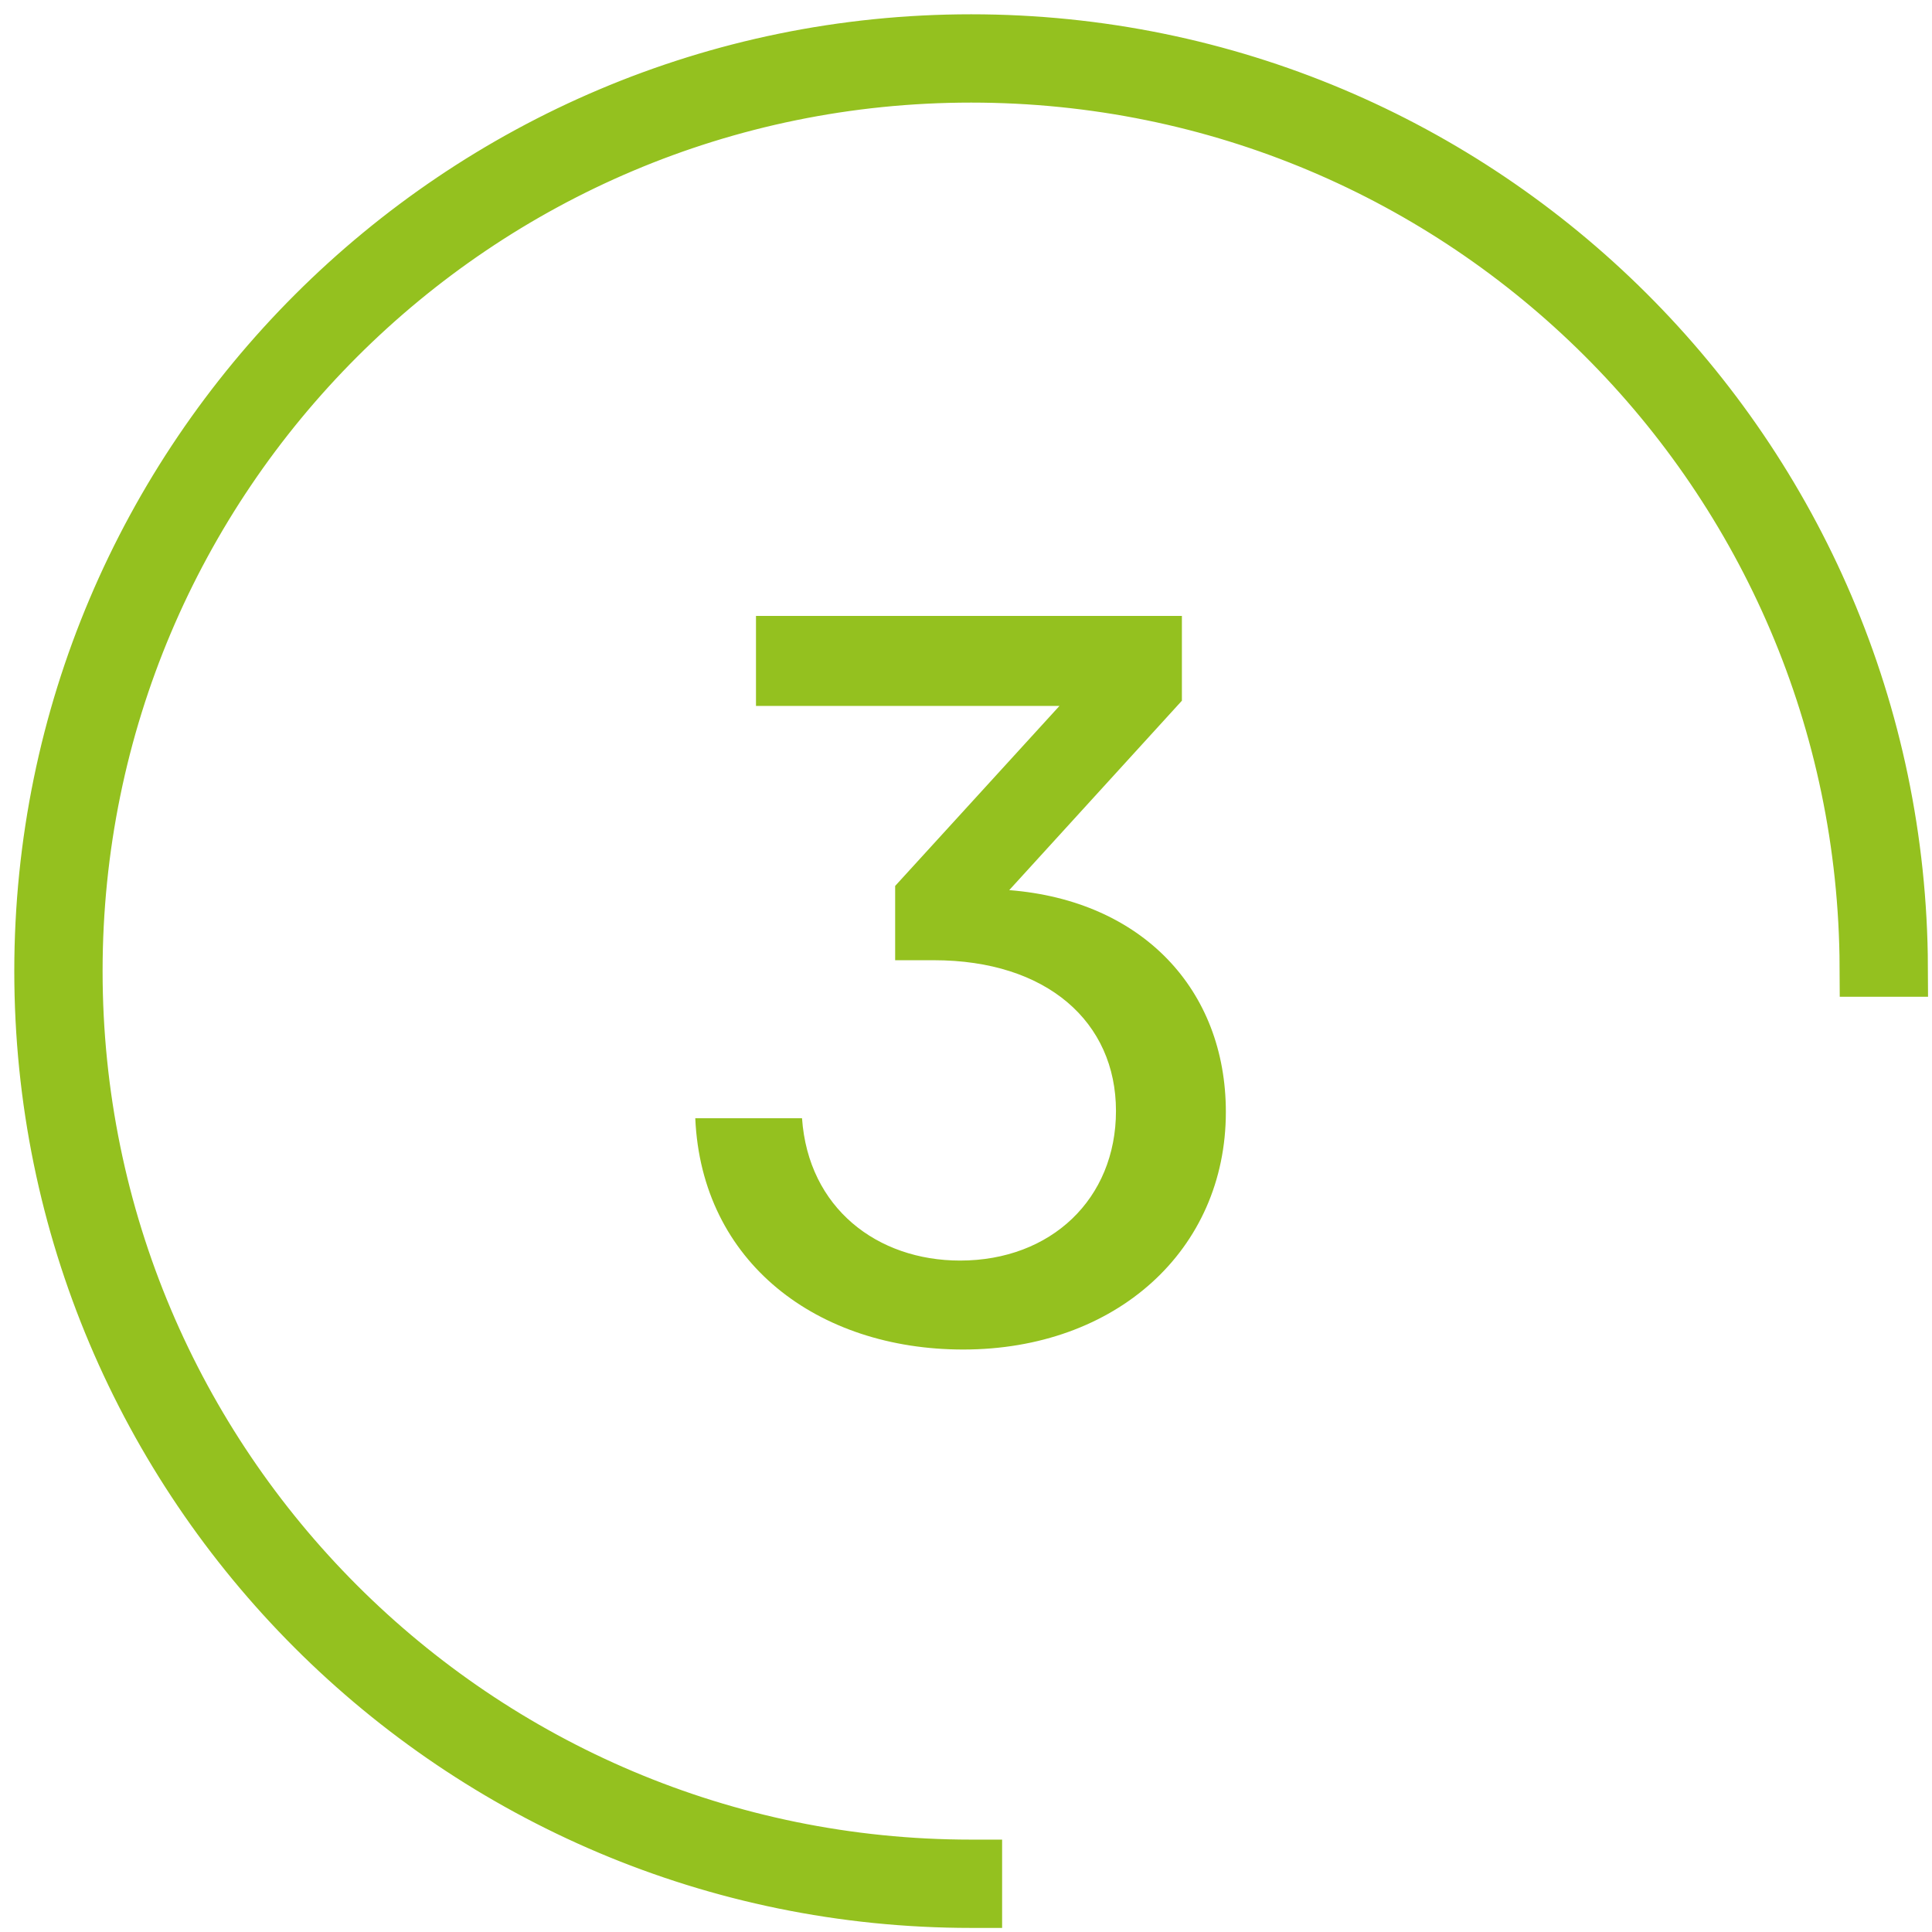
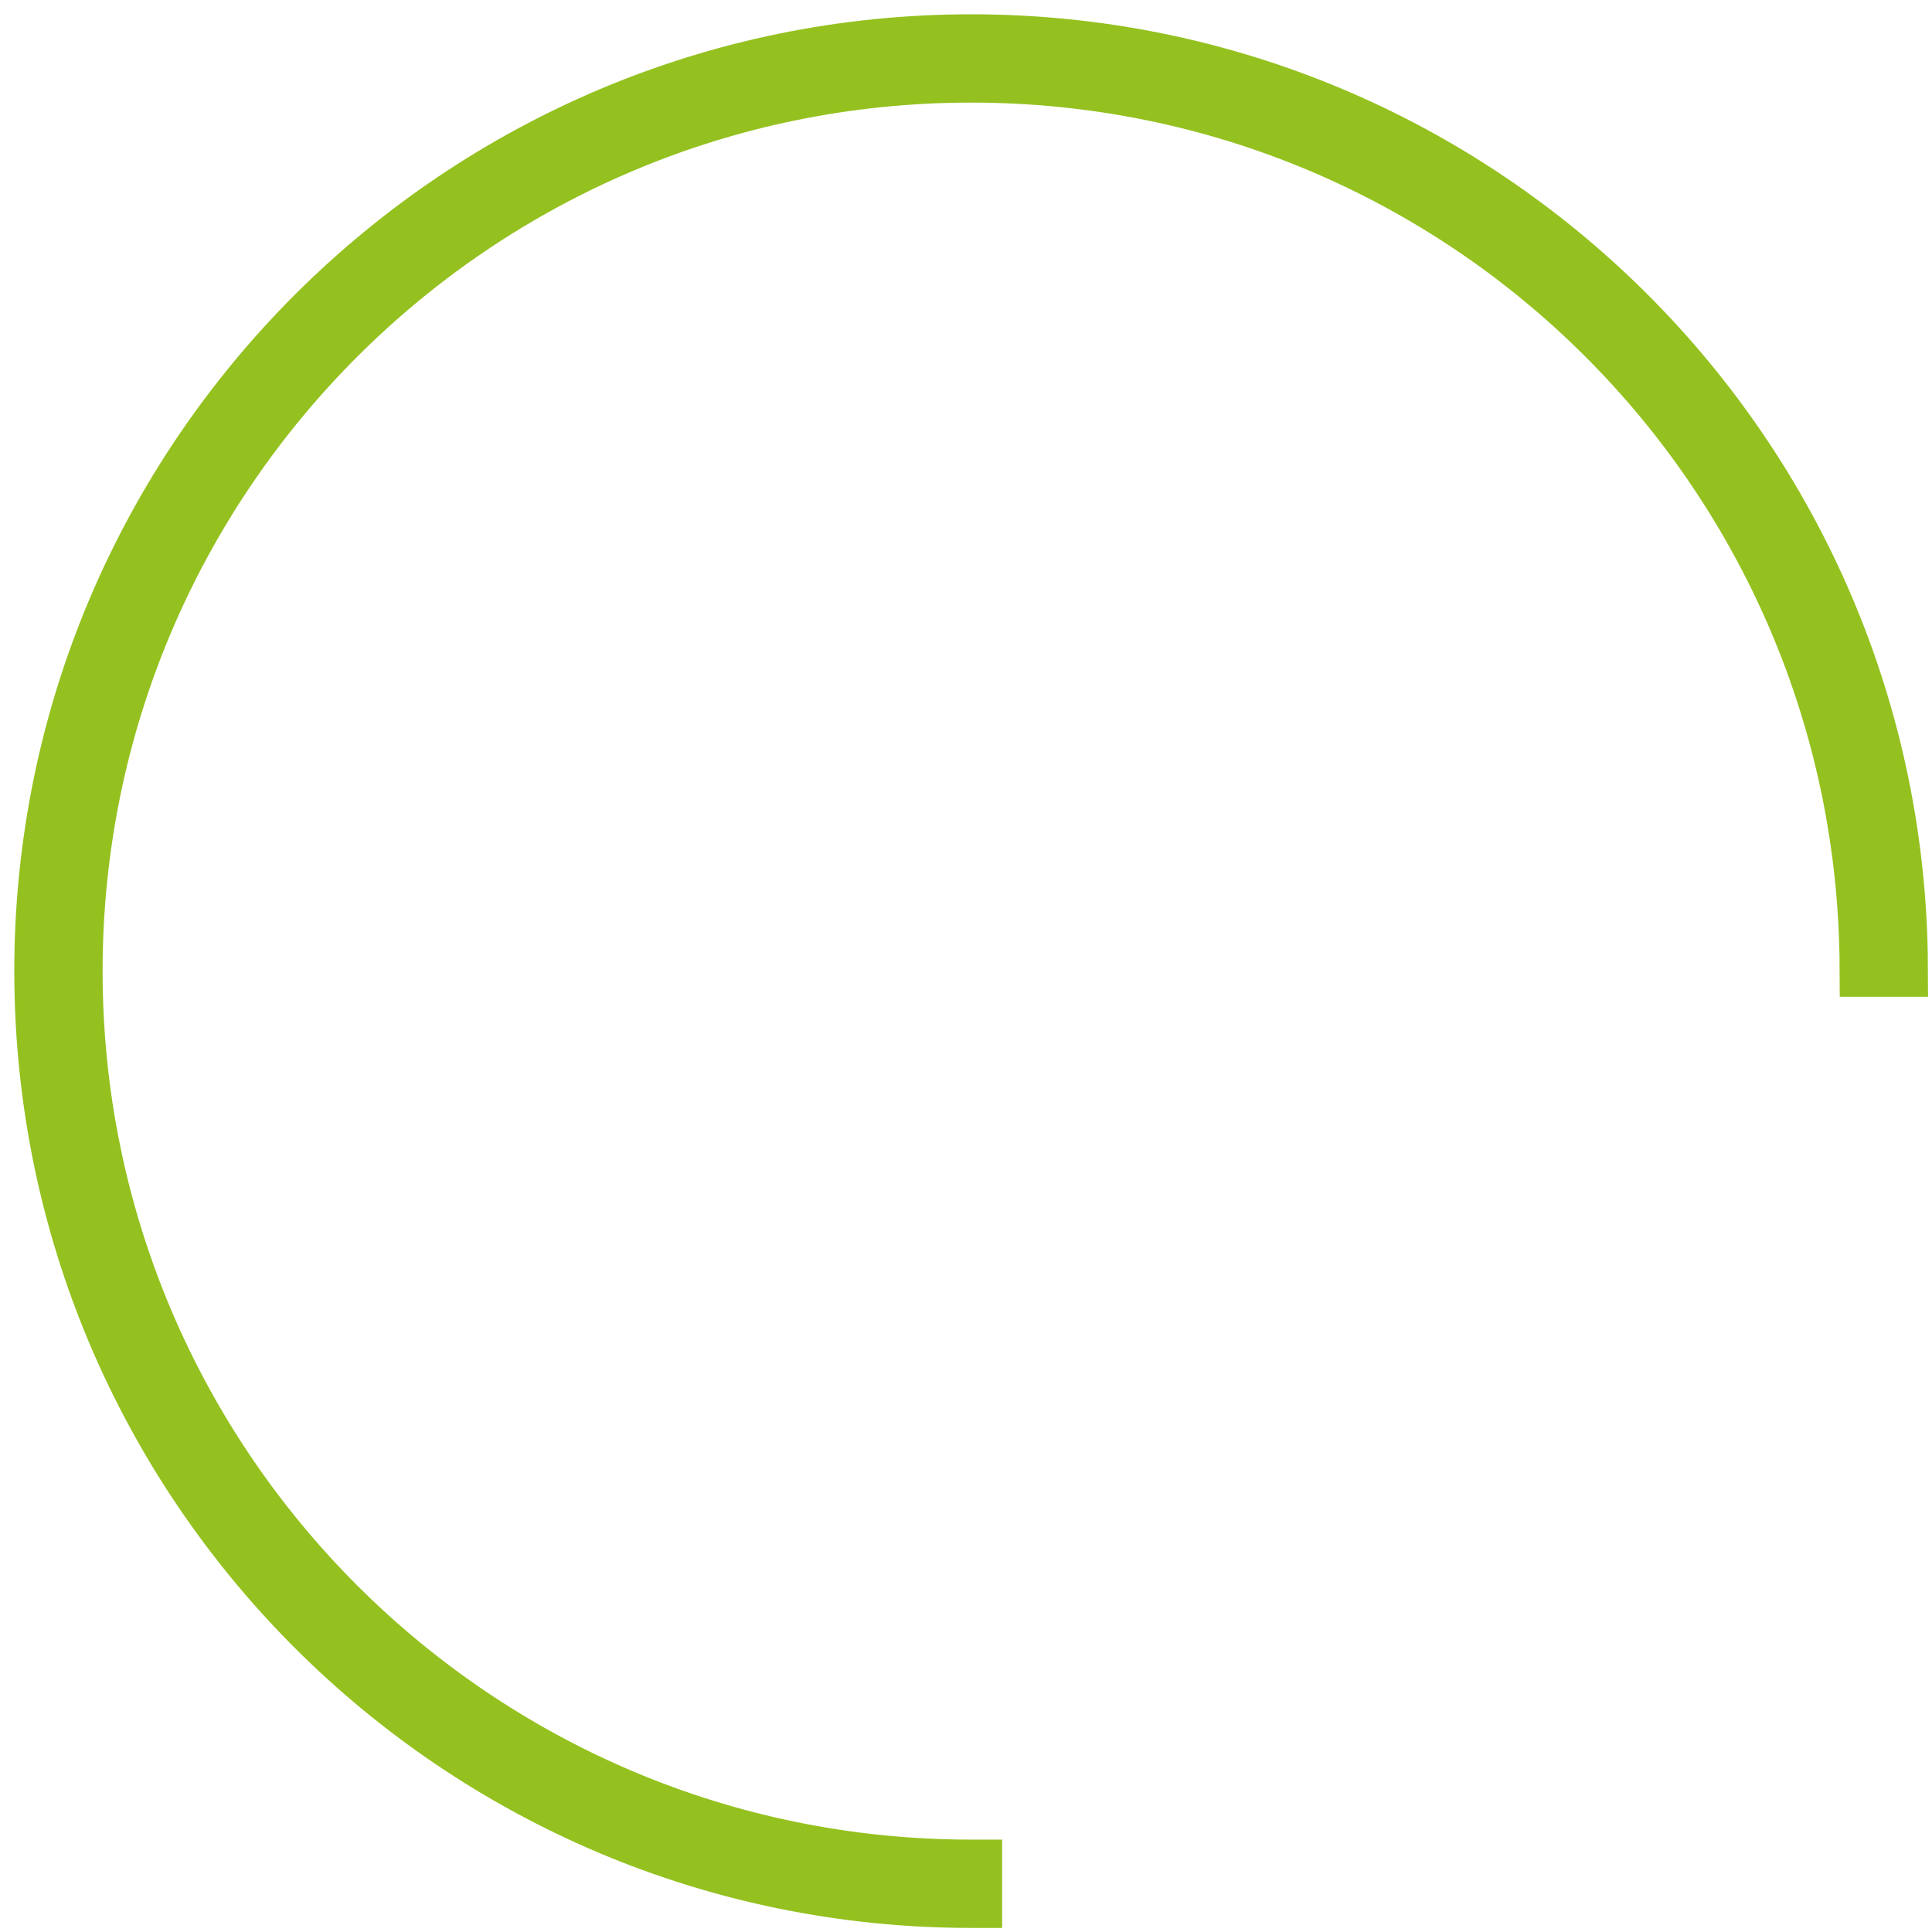
<svg xmlns="http://www.w3.org/2000/svg" width="88" height="88" viewBox="0 0 88 88" fill="none">
-   <path d="M45.969 40.544C52.023 41.02 55.836 45.072 55.836 50.649C55.836 56.941 50.831 61.469 43.872 61.469C37.246 61.469 31.955 57.513 31.669 50.935H36.531C36.817 55.034 39.963 57.417 43.729 57.417C47.876 57.417 50.831 54.605 50.831 50.601C50.831 46.55 47.685 43.737 42.537 43.737H40.773V40.353L48.257 32.154H34.434V28.055H53.834V31.916L45.969 40.544Z" fill="#94C11F" />
  <path fill-rule="evenodd" clip-rule="evenodd" d="M85.141 44.052H86.465C86.367 20.812 67.497 2 44.232 2C20.967 2 2 20.909 2 44.232C2 67.556 20.909 86.465 44.232 86.465C44.252 86.465 44.276 86.465 44.296 86.465V85.141C44.296 85.141 44.252 85.141 44.232 85.141C21.639 85.141 3.324 66.826 3.324 44.232C3.324 21.639 21.639 3.324 44.232 3.324C66.826 3.324 85.043 21.542 85.141 44.052Z" fill="#0FA74F" stroke="#94C11F" stroke-width="2.698" stroke-miterlimit="10" />
</svg>